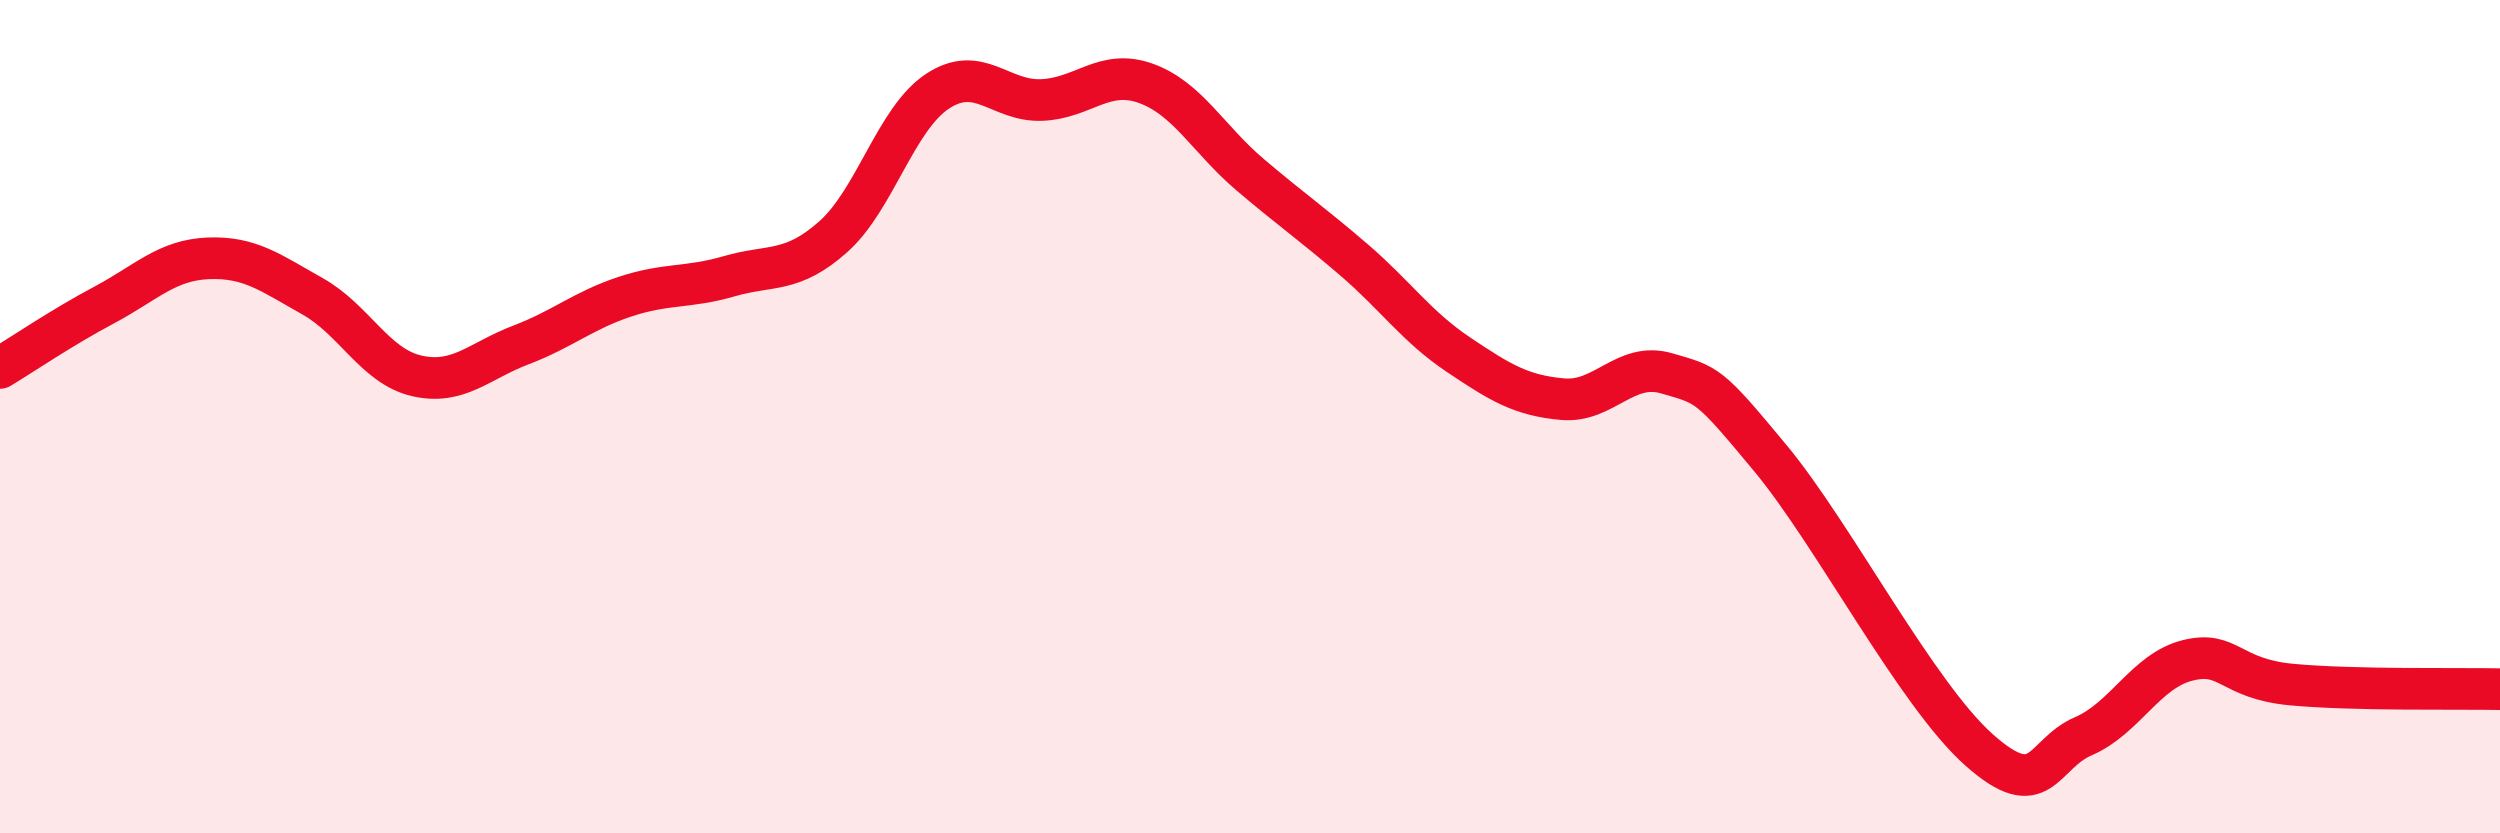
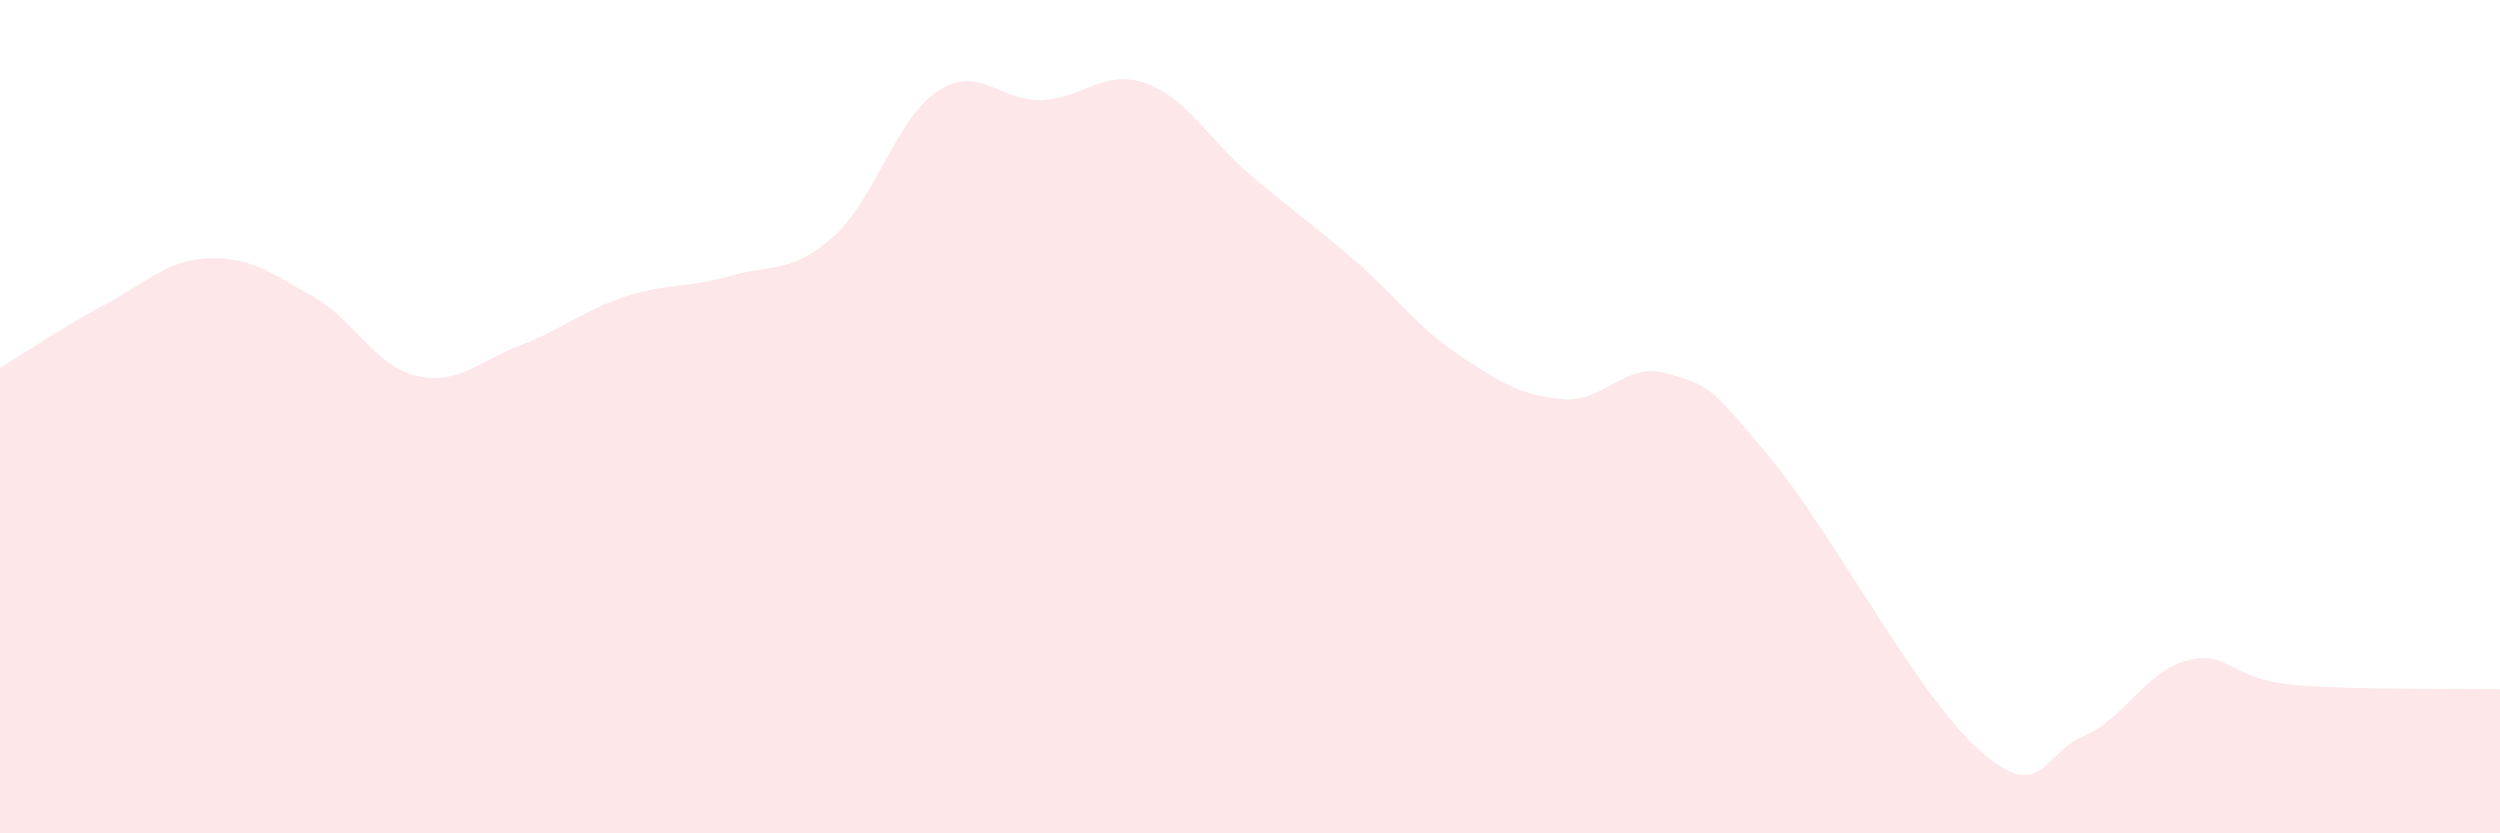
<svg xmlns="http://www.w3.org/2000/svg" width="60" height="20" viewBox="0 0 60 20">
  <path d="M 0,8.83 C 0.5,8.53 1.5,7.85 2.5,7.32 C 3.5,6.79 4,6.24 5,6.2 C 6,6.16 6.5,6.55 7.5,7.11 C 8.5,7.67 9,8.79 10,9.02 C 11,9.25 11.5,8.66 12.5,8.28 C 13.5,7.9 14,7.45 15,7.12 C 16,6.79 16.5,6.92 17.5,6.63 C 18.5,6.34 19,6.57 20,5.68 C 21,4.79 21.5,2.85 22.5,2.19 C 23.5,1.53 24,2.44 25,2.4 C 26,2.36 26.5,1.64 27.5,2 C 28.5,2.36 29,3.34 30,4.19 C 31,5.04 31.5,5.38 32.5,6.24 C 33.5,7.1 34,7.84 35,8.51 C 36,9.18 36.5,9.49 37.5,9.58 C 38.5,9.67 39,8.67 40,8.96 C 41,9.25 41,9.2 42.5,11.01 C 44,12.82 46,16.67 47.5,18 C 49,19.33 49,18.1 50,17.67 C 51,17.24 51.5,16.1 52.5,15.85 C 53.5,15.6 53.5,16.29 55,16.43 C 56.5,16.57 59,16.52 60,16.54L60 20L0 20Z" fill="#EB0A25" opacity="0.1" stroke-linecap="round" stroke-linejoin="round" />
-   <path d="M 0,8.83 C 0.5,8.53 1.5,7.85 2.5,7.32 C 3.5,6.79 4,6.24 5,6.2 C 6,6.16 6.5,6.55 7.5,7.11 C 8.5,7.67 9,8.79 10,9.02 C 11,9.25 11.5,8.66 12.5,8.28 C 13.5,7.9 14,7.45 15,7.12 C 16,6.79 16.5,6.92 17.5,6.63 C 18.5,6.34 19,6.57 20,5.68 C 21,4.79 21.5,2.85 22.5,2.19 C 23.5,1.53 24,2.44 25,2.4 C 26,2.36 26.5,1.64 27.5,2 C 28.5,2.36 29,3.34 30,4.19 C 31,5.04 31.5,5.38 32.5,6.24 C 33.5,7.1 34,7.84 35,8.51 C 36,9.18 36.5,9.49 37.5,9.58 C 38.5,9.67 39,8.67 40,8.96 C 41,9.25 41,9.2 42.5,11.01 C 44,12.82 46,16.67 47.5,18 C 49,19.33 49,18.1 50,17.67 C 51,17.24 51.5,16.1 52.5,15.85 C 53.5,15.6 53.5,16.29 55,16.43 C 56.5,16.57 59,16.52 60,16.54" stroke="#EB0A25" stroke-width="1" fill="none" stroke-linecap="round" stroke-linejoin="round" />
</svg>